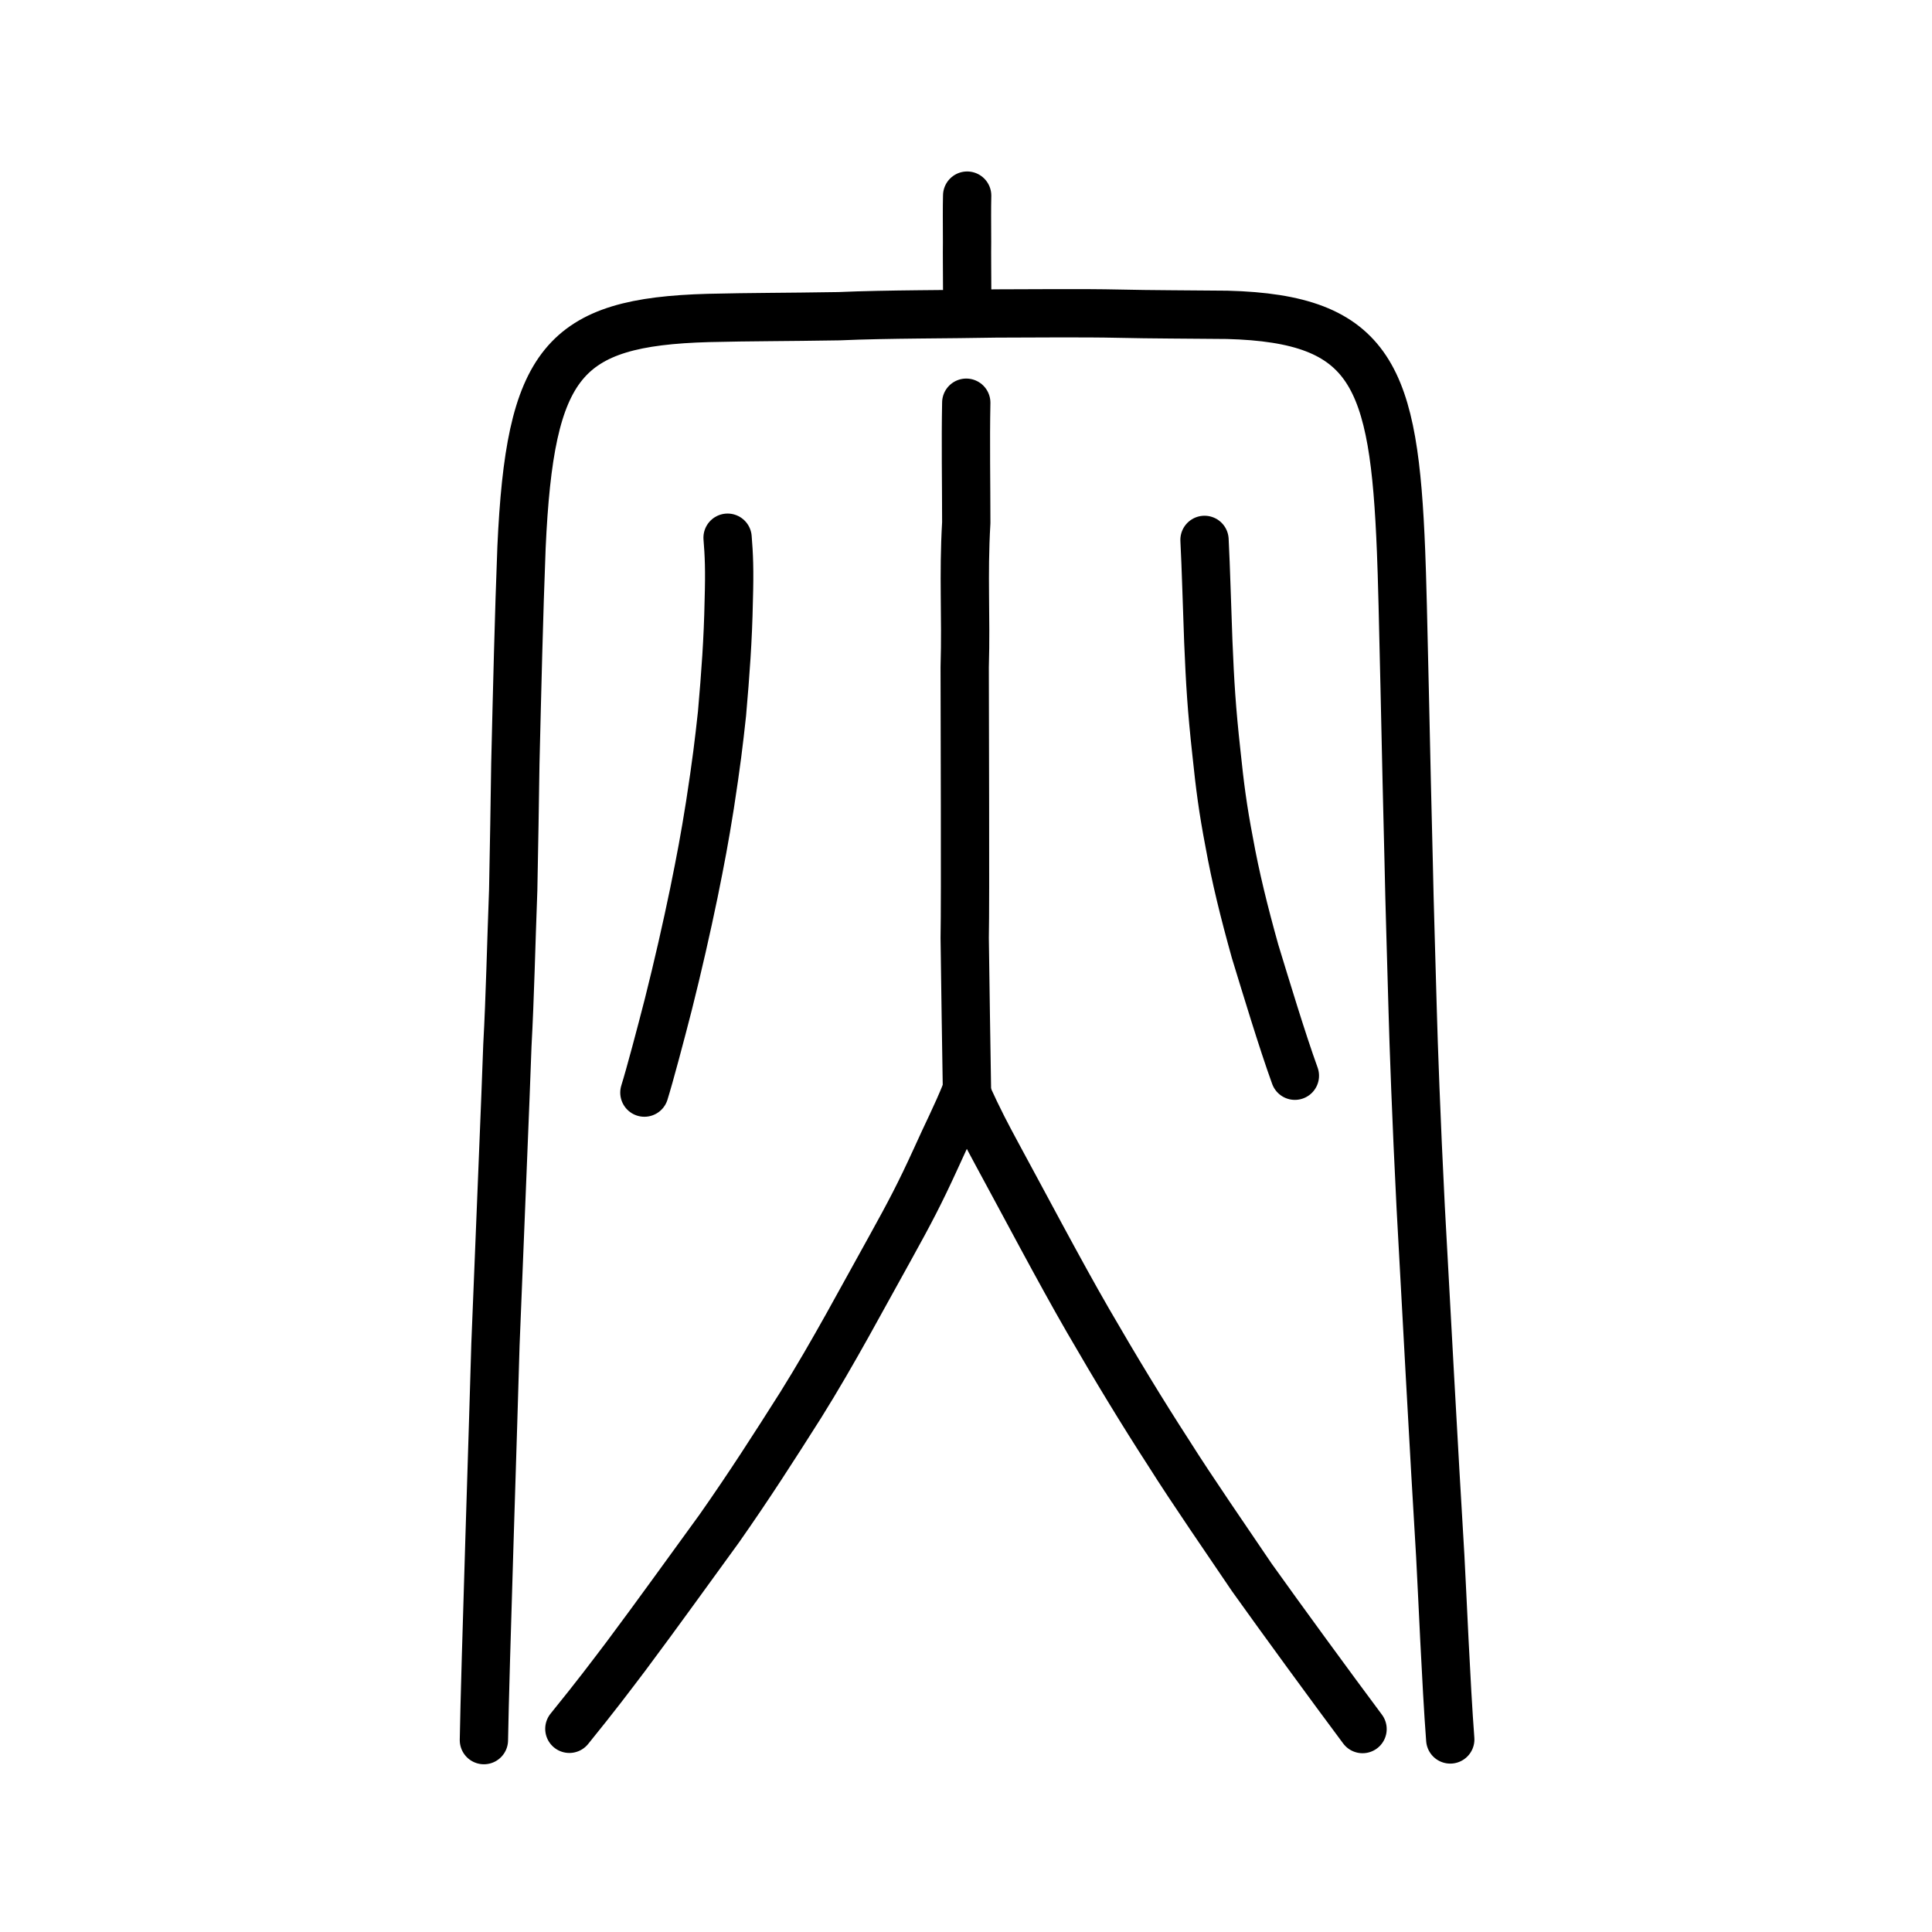
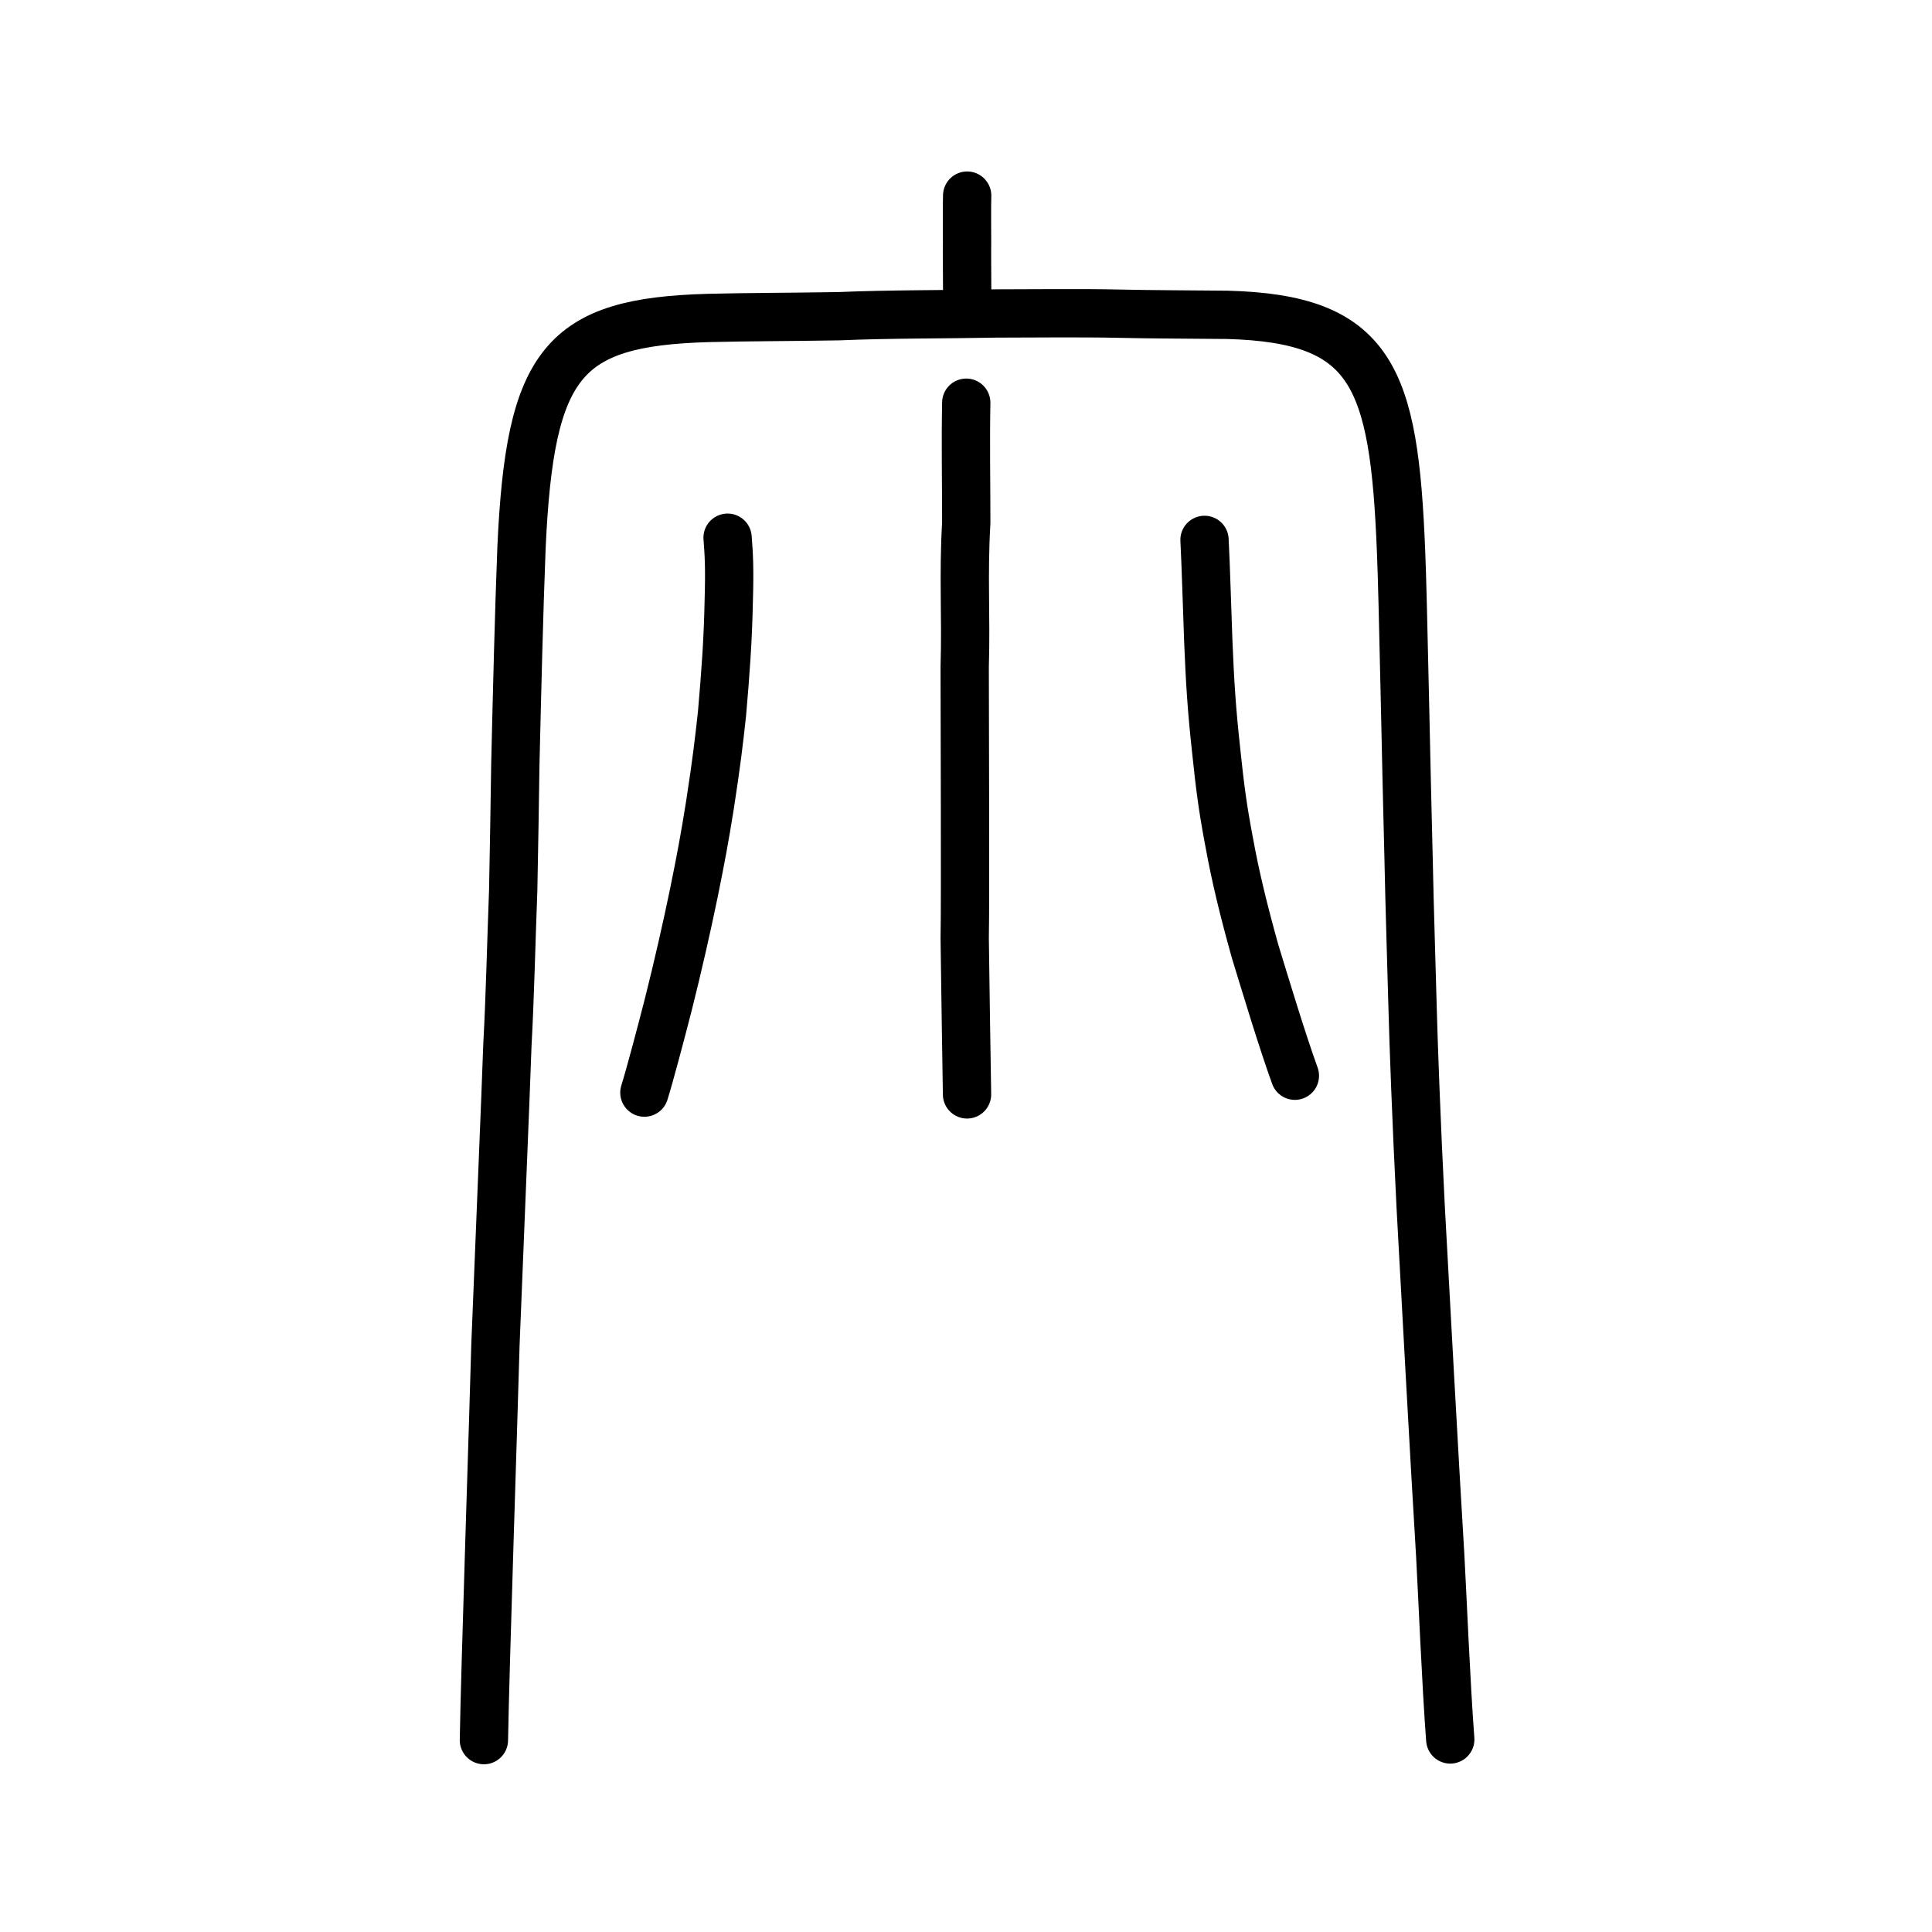
<svg xmlns="http://www.w3.org/2000/svg" xmlns:ns1="http://www.inkscape.org/namespaces/inkscape" xmlns:ns2="http://sodipodi.sourceforge.net/DTD/sodipodi-0.dtd" width="200px" height="200px" viewBox="0 0 200 200" version="1.1" id="SVGRoot" ns1:version="0.92.3 (2405546, 2018-03-11)" ns2:docname="707ess.svg">
  <ns2:namedview id="base" pagecolor="#ffffff" bordercolor="#666666" borderopacity="1.0" ns1:pageopacity="0.0" ns1:pageshadow="2" ns1:zoom="1.4142136" ns1:cx="148.6898" ns1:cy="45.698413" ns1:document-units="px" ns1:current-layer="layer1" showgrid="true" ns1:window-width="1079" ns1:window-height="790" ns1:window-x="200" ns1:window-y="170" ns1:window-maximized="0" ns1:snap-global="false">
    <ns1:grid type="xygrid" id="grid7349" />
  </ns2:namedview>
  <defs id="defs6787" />
  <g id="layer1" ns1:groupmode="layer" ns1:label="レイヤー 1">
    <path style="fill:none;stroke:#000000;stroke-width:5;stroke-linecap:round;stroke-linejoin:round;stroke-miterlimit:4;stroke-dasharray:none;stroke-opacity:1" d="m 50.094,180.137 c 0.106,-6.841 1.032,-34.708 1.195,-40.953 0.396,-10.05 1.083,-26.352 1.236,-30.988 0.277,-5.04 0.379,-10.182 0.602,-16.055 0.108,-5.052 0.148,-8.63 0.221,-13.055 0.185,-7.677 0.364,-15.363 0.639,-22.435 0.874,-19.159 4.285,-23.315 19.345,-23.736 4.586,-0.11 7.812,-0.087 13.523,-0.181 5.084,-0.223 11.443,-0.186 16.27,-0.283 3.493,-0.003 8.919,-0.063 12.694,0.021 3.213,0.078 7.467,0.08 11.218,0.12 15.024,0.399 17.28,6.357 18.001,24.508 0.2,4.478 0.539,23.007 0.786,32.115 0.085,4.452 0.291,10.63 0.416,15.423 0.09,3.38 0.371,11.29 0.827,20.279 0.452,8.264 1.426,26.323 2.028,36.16 0.2,3.591 0.603,13.331 1.035,18.991" id="path4566-4" ns1:connector-curvature="0" ns2:nodetypes="ccccccccccccccccc" />
    <path style="opacity:1;vector-effect:none;fill:none;fill-opacity:1;stroke:#000000;stroke-width:5;stroke-linecap:round;stroke-linejoin:miter;stroke-miterlimit:4;stroke-dasharray:none;stroke-dashoffset:0;stroke-opacity:1" d="m 100.12,20.25 c -0.033,1.352 -0.016,2.661 -0.011,4.798 -0.018,1.303 0.011,3.287 0.011,4.858" id="path6087-9" ns1:connector-curvature="0" ns2:nodetypes="ccc" />
    <path id="path820" d="m 75.319,55.663 c 0.142,1.738 0.219,3.272 0.121,6.545 -0.078,4.031 -0.333,7.478 -0.698,11.672 -0.324,2.987 -0.577,5.109 -1.245,9.443 -0.564,3.545 -0.952,5.582 -1.66,9.076 -0.749,3.629 -1.67,7.678 -2.646,11.553 -0.796,3.111 -1.93,7.381 -2.484,9.154" style="fill:none;stroke:#000000;stroke-width:5;stroke-linecap:round;stroke-linejoin:round;stroke-miterlimit:4;stroke-dasharray:none;stroke-opacity:1" ns1:connector-curvature="0" ns2:nodetypes="ccccccc" />
    <path id="path822" d="m 134.046,111.359 c -1.317,-3.634 -3.004,-9.236 -4.121,-12.88 -1.15,-4.12 -2.033,-7.707 -2.673,-11.259 -0.669,-3.494 -0.972,-5.843 -1.33,-9.302 -0.497,-4.501 -0.661,-7.233 -0.84,-11.535 -0.153,-3.985 -0.234,-7.46 -0.391,-10.494" style="fill:none;stroke:#000000;stroke-width:5;stroke-linecap:round;stroke-linejoin:round;stroke-miterlimit:4;stroke-dasharray:none;stroke-opacity:1" ns1:connector-curvature="0" ns2:nodetypes="cccccc" />
    <path style="fill:none;stroke:#000000;stroke-width:5;stroke-linecap:round;stroke-linejoin:round;stroke-miterlimit:4;stroke-dasharray:none;stroke-opacity:1" d="m 100.027,41.688 c -0.081,4.168 0,8.254 0,12.422 -0.323,5.639 0,9.48 -0.162,14.955 0,4.74 0.081,24.272 0,28.031 0.076,5.589 0.149,10.534 0.242,16.196" id="path821" ns1:connector-curvature="0" ns2:nodetypes="ccccc" />
-     <path style="fill:none;stroke:#000000;stroke-width:5;stroke-linecap:round;stroke-linejoin:round;stroke-miterlimit:4;stroke-dasharray:none;stroke-opacity:1" d="m 58.94,178.966 c 2.891,-3.566 4.145,-5.256 5.847,-7.496 3.536,-4.736 6.421,-8.784 9.671,-13.24 3.096,-4.409 5.652,-8.401 8.437,-12.793 3.42,-5.475 6.337,-11.011 9.297,-16.316 1.986,-3.59 3.03,-5.568 4.679,-9.176 1.19,-2.66 2.094,-4.357 3.124,-6.903 1.413,3.102 2.157,4.46 3.198,6.401 2.646,4.863 6.564,12.3 9.42,17.234 2.968,5.127 5.587,9.442 8.368,13.739 2.411,3.831 6.117,9.187 8.61,12.88 3.062,4.294 8.165,11.281 11.46,15.697" id="path824" ns1:connector-curvature="0" ns2:nodetypes="cccccccccccc" />
  </g>
</svg>